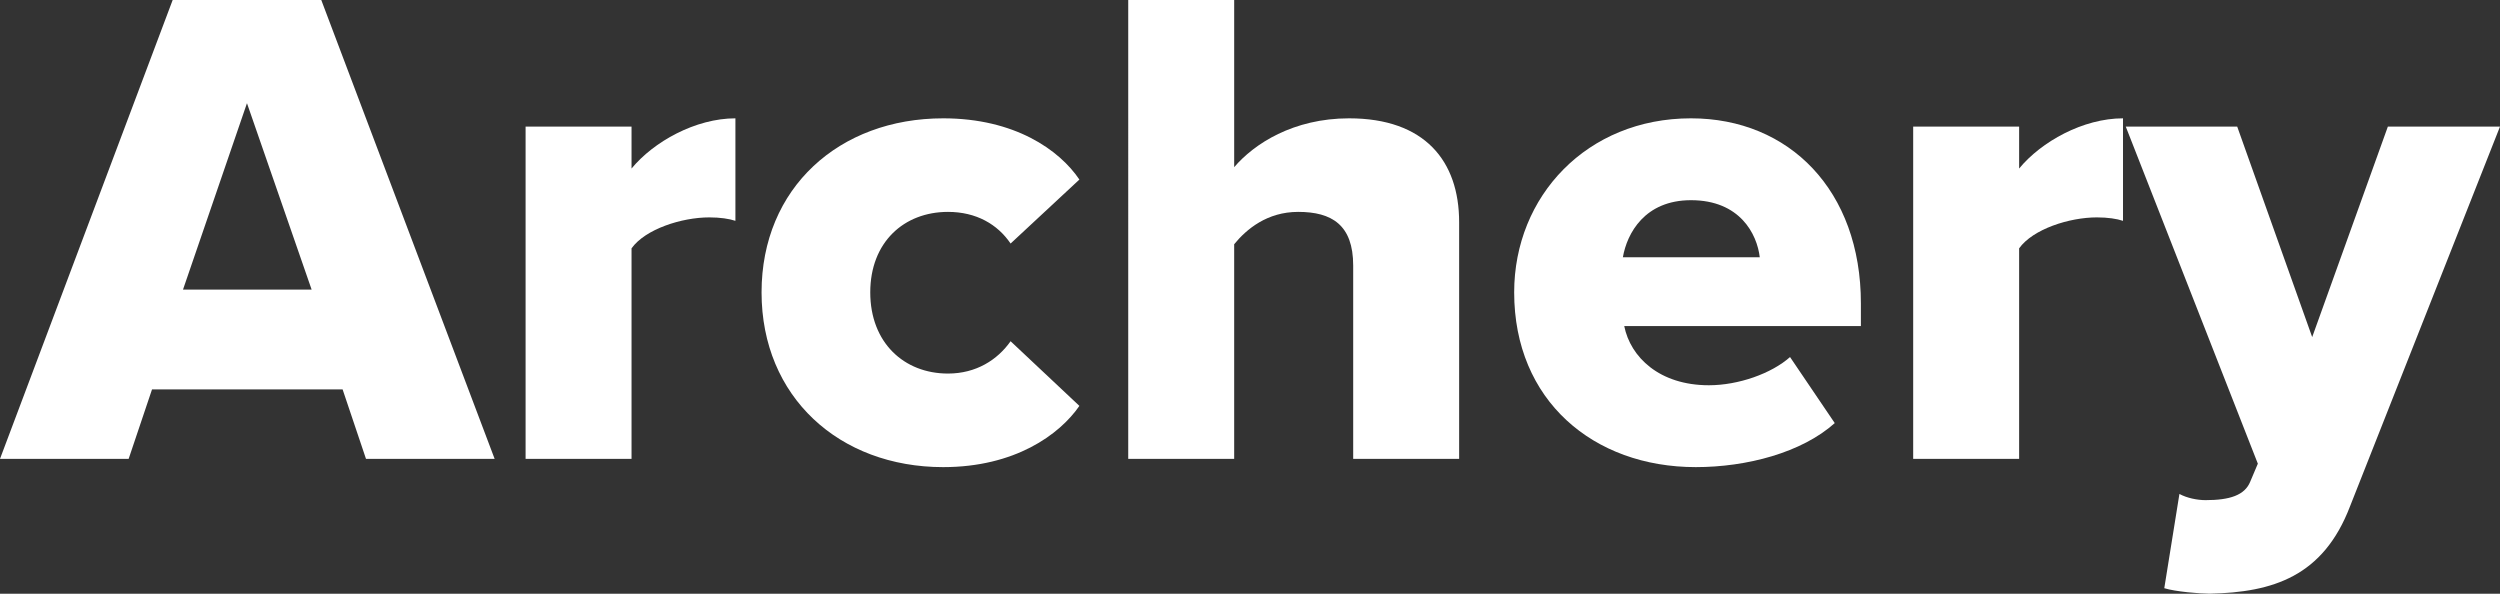
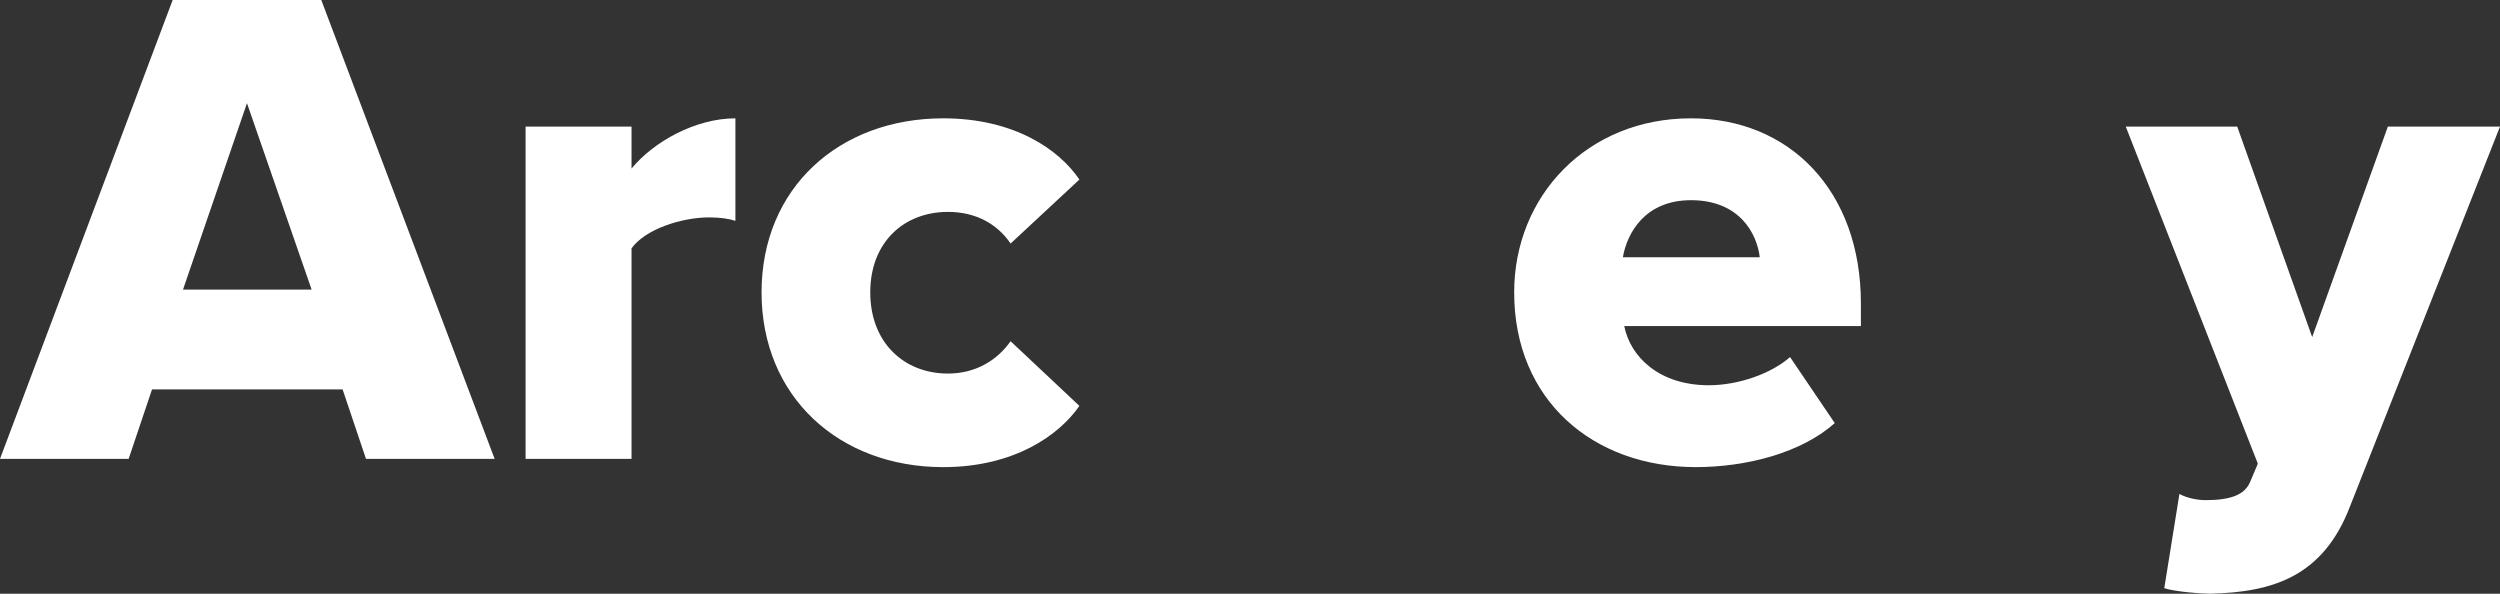
<svg xmlns="http://www.w3.org/2000/svg" id="Layer_1" data-name="Layer 1" viewBox="0 0 363.4 86.31">
  <rect x="0" y="0" width="363.4" height="86.31" fill="#333333" stroke="none" />
  <defs>
    <style>
      .cls-1 {
        fill: #fff;
      }
    </style>
  </defs>
  <path class="cls-1" d="m53.2,66.7l-3.4-10.1h-27.7l-3.4,10.1H0L25.1,0h21.6l25.2,66.7h-18.7ZM35.9,15l-9.3,27.1h18.7l-9.4-27.1Z" />
  <path class="cls-1" d="m76.4,66.7V18.4h15.4v6.1c3.2-3.9,9.3-7.3,15.1-7.3v14.9c-.9-.3-2.2-.5-3.8-.5-4,0-9.3,1.7-11.3,4.5v30.6h-15.4Z" />
  <path class="cls-1" d="m137.1,17.2c10.4,0,16.9,4.6,19.8,8.9l-10,9.3c-1.9-2.8-5-4.6-9.1-4.6-6.4,0-11.3,4.4-11.3,11.7s4.9,11.8,11.3,11.8c4.1,0,7.2-2,9.1-4.7l10,9.4c-2.9,4.2-9.4,8.9-19.8,8.9-15.1,0-26.4-10.2-26.4-25.4s11.3-25.3,26.4-25.3Z" />
-   <path class="cls-1" d="m196.7,66.7v-28.1c0-5.9-3.1-7.8-8-7.8-4.5,0-7.5,2.5-9.3,4.7v31.2h-15.4V0h15.4v24.3c2.9-3.4,8.6-7.1,16.7-7.1,11,0,16,6.2,16,15.1v34.4h-15.4Z" />
  <path class="cls-1" d="m245.8,17.2c14.3,0,24.7,10.5,24.7,26.9v3.3h-34.4c.9,4.5,5.1,8.6,12.3,8.6,4.3,0,9.1-1.7,11.8-4.1l6.5,9.6c-4.8,4.3-12.8,6.4-20.2,6.4-14.9,0-26.4-9.7-26.4-25.4,0-14,10.6-25.3,25.7-25.3Zm-9.9,20.2h19.9c-.4-3.4-2.9-8.3-10-8.3-6.7,0-9.3,4.8-9.9,8.3Z" />
-   <path class="cls-1" d="m278.1,66.7V18.4h15.4v6.1c3.2-3.9,9.3-7.3,15.1-7.3v14.9c-.9-.3-2.2-.5-3.8-.5-4,0-9.3,1.7-11.3,4.5v30.6h-15.4Z" />
  <path class="cls-1" d="m316.8,71.8c1.1.6,2.6.9,3.8.9,3.5,0,5.7-.7,6.5-2.7l1.1-2.6-19.2-49h16.2l10.9,30.6,11-30.6h16.3l-21.8,55.2c-3.9,10.2-11.2,12.5-20.4,12.7-1.4,0-5-.3-6.6-.8l2.2-13.7Z" />
</svg>